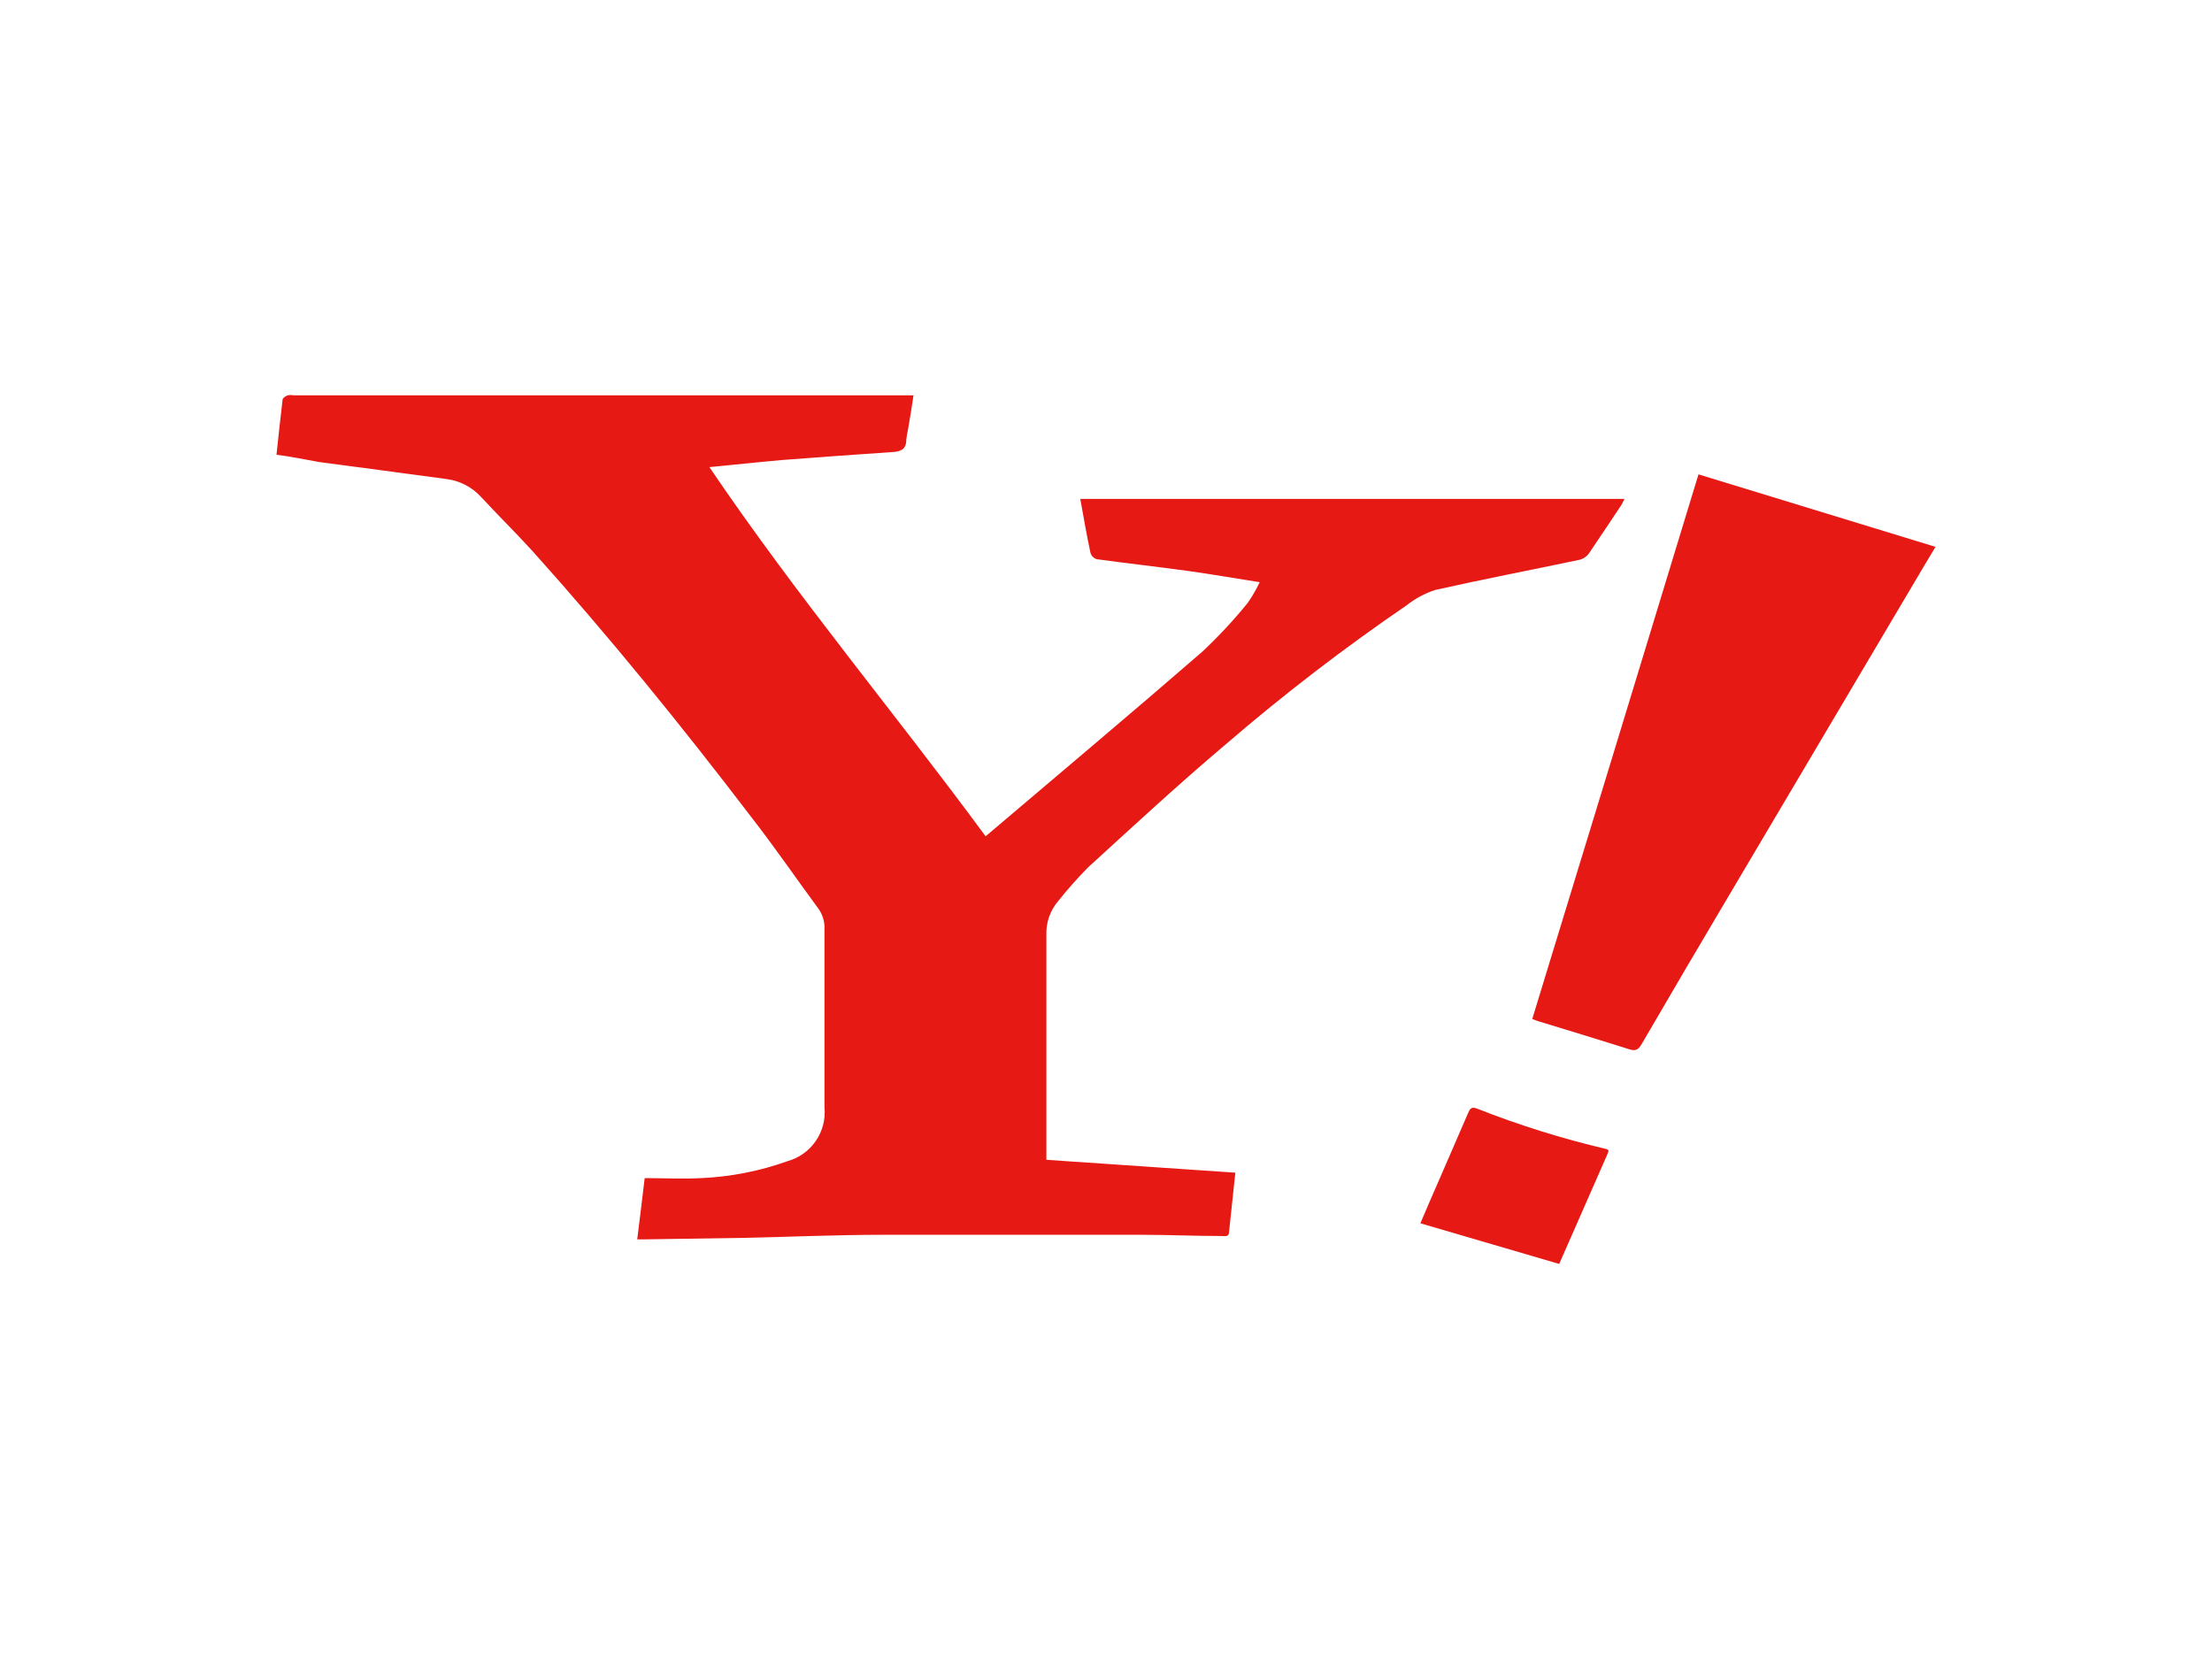
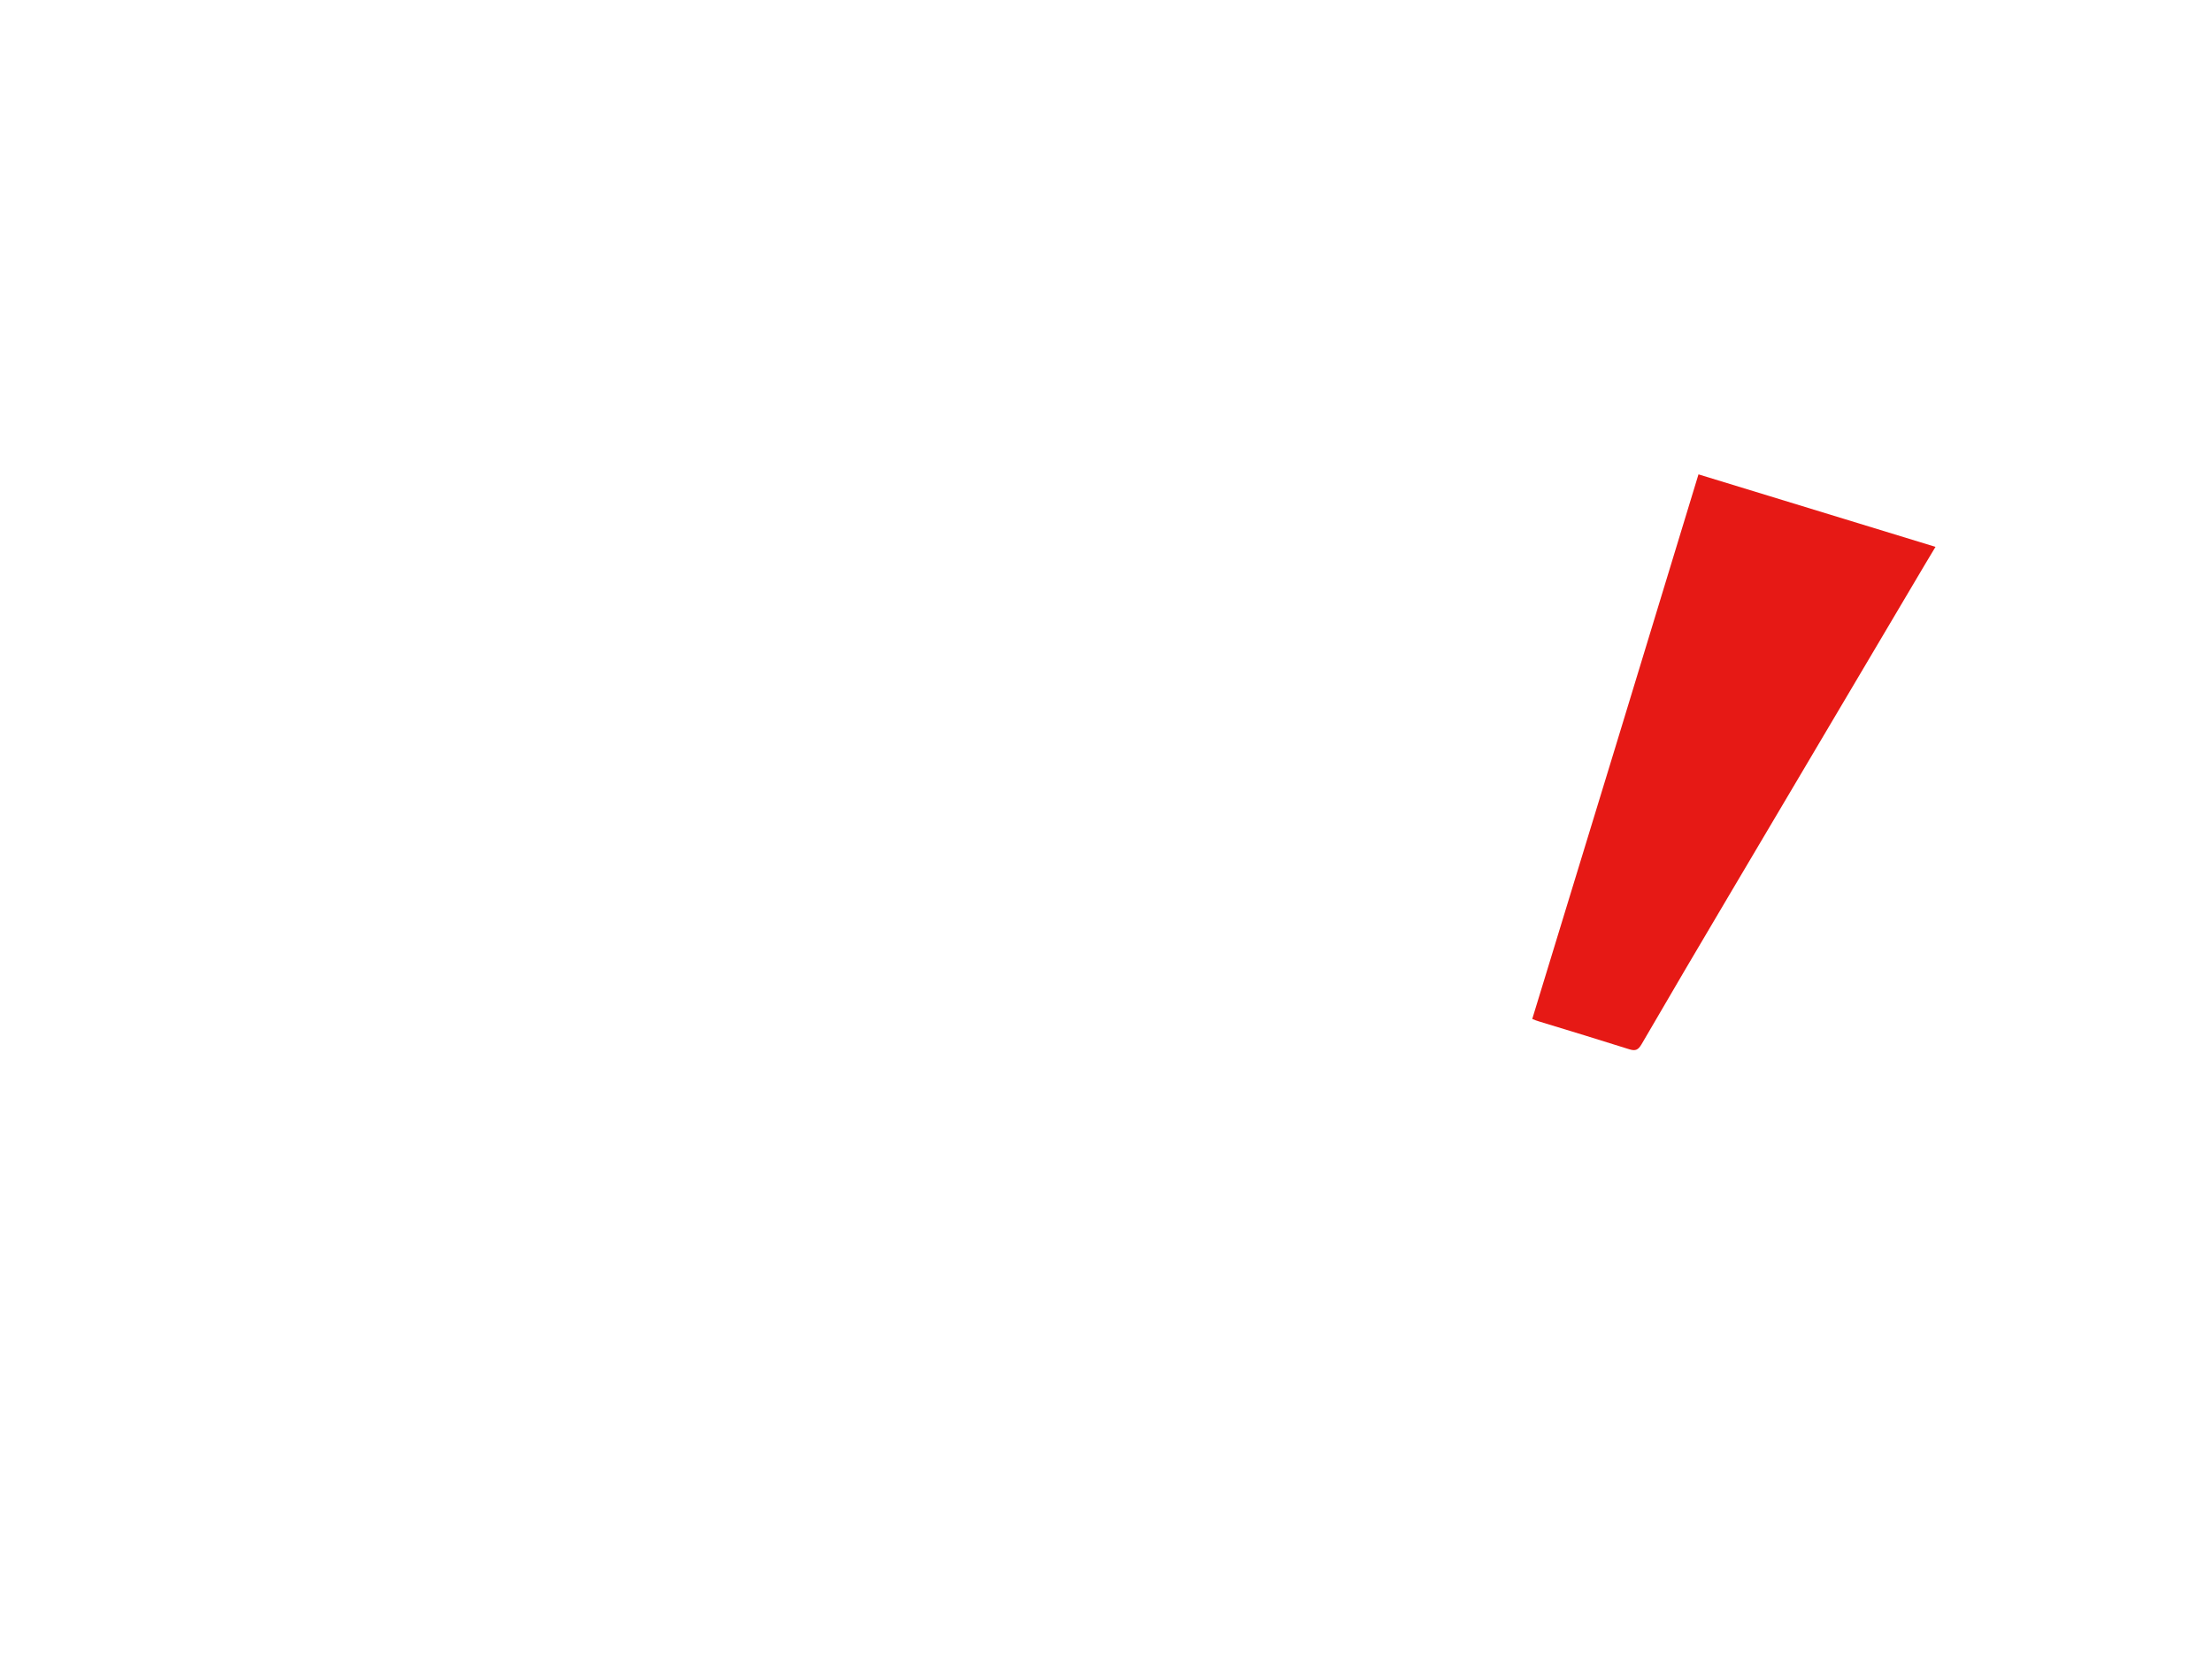
<svg xmlns="http://www.w3.org/2000/svg" width="40" height="30" viewBox="0 0 40 30" fill="none">
-   <path fill-rule="evenodd" clip-rule="evenodd" d="M5 8.223C5.037 7.88 5.07 7.556 5.11 7.228C5.11 7.198 5.165 7.164 5.199 7.149C5.236 7.142 5.275 7.142 5.312 7.149H16.519C16.486 7.366 16.455 7.568 16.421 7.761C16.406 7.825 16.394 7.891 16.388 7.957C16.388 8.122 16.29 8.165 16.149 8.174C15.482 8.22 14.814 8.266 14.15 8.318C13.718 8.355 13.29 8.404 12.828 8.447C14.404 10.776 16.195 12.91 17.823 15.123C19.131 14.012 20.444 12.91 21.739 11.787C22.034 11.51 22.311 11.213 22.565 10.899C22.647 10.781 22.718 10.658 22.779 10.528C22.329 10.458 21.913 10.384 21.494 10.326C20.943 10.25 20.386 10.188 19.831 10.112C19.806 10.104 19.783 10.09 19.764 10.072C19.744 10.053 19.73 10.03 19.721 10.005C19.654 9.699 19.596 9.359 19.535 9.022H29.376C29.352 9.065 29.337 9.105 29.315 9.139C29.122 9.426 28.929 9.72 28.733 10.008C28.693 10.063 28.636 10.102 28.571 10.121C27.699 10.305 26.823 10.473 25.951 10.669C25.763 10.731 25.588 10.825 25.433 10.948C24.298 11.724 23.206 12.563 22.164 13.461C21.316 14.177 20.499 14.933 19.678 15.683C19.486 15.877 19.304 16.082 19.134 16.296C18.989 16.466 18.913 16.685 18.922 16.908C18.922 17.826 18.922 18.775 18.922 19.709V20.973L22.339 21.206L22.225 22.277C22.225 22.375 22.143 22.351 22.088 22.351C21.61 22.351 21.136 22.329 20.661 22.329C19.094 22.329 17.529 22.329 15.965 22.329C15.13 22.329 14.297 22.366 13.464 22.384L11.627 22.412H11.523C11.569 22.048 11.612 21.69 11.658 21.304C12.007 21.304 12.347 21.322 12.684 21.304C13.214 21.28 13.739 21.177 14.239 20.998C14.448 20.94 14.63 20.811 14.752 20.632C14.875 20.453 14.931 20.237 14.909 20.021C14.909 18.95 14.909 17.878 14.909 16.81C14.917 16.673 14.877 16.538 14.796 16.427C14.386 15.87 13.994 15.298 13.571 14.756C12.316 13.112 11.012 11.505 9.629 9.965C9.322 9.628 9.001 9.313 8.695 8.982C8.529 8.803 8.304 8.688 8.061 8.661C7.299 8.56 6.531 8.453 5.771 8.355C5.517 8.309 5.263 8.257 5 8.223Z" fill="#E61915" />
  <path fill-rule="evenodd" clip-rule="evenodd" d="M27.708 18.426C28.712 15.145 29.713 11.872 30.714 8.578L35 9.889L34.804 10.216L31.293 16.146C30.752 17.058 30.215 17.971 29.683 18.886C29.624 18.983 29.578 19.011 29.462 18.974C28.92 18.803 28.378 18.637 27.834 18.472C27.791 18.459 27.749 18.444 27.708 18.426Z" fill="#E61915" />
-   <path fill-rule="evenodd" clip-rule="evenodd" d="M29.089 20.808C29.079 20.842 29.067 20.874 29.052 20.906L28.195 22.856L25.685 22.121L25.838 21.763C26.073 21.221 26.312 20.676 26.545 20.134C26.578 20.055 26.606 20.006 26.707 20.046C27.467 20.346 28.247 20.59 29.043 20.777C29.043 20.777 29.064 20.777 29.089 20.808Z" fill="#E61915" />
</svg>